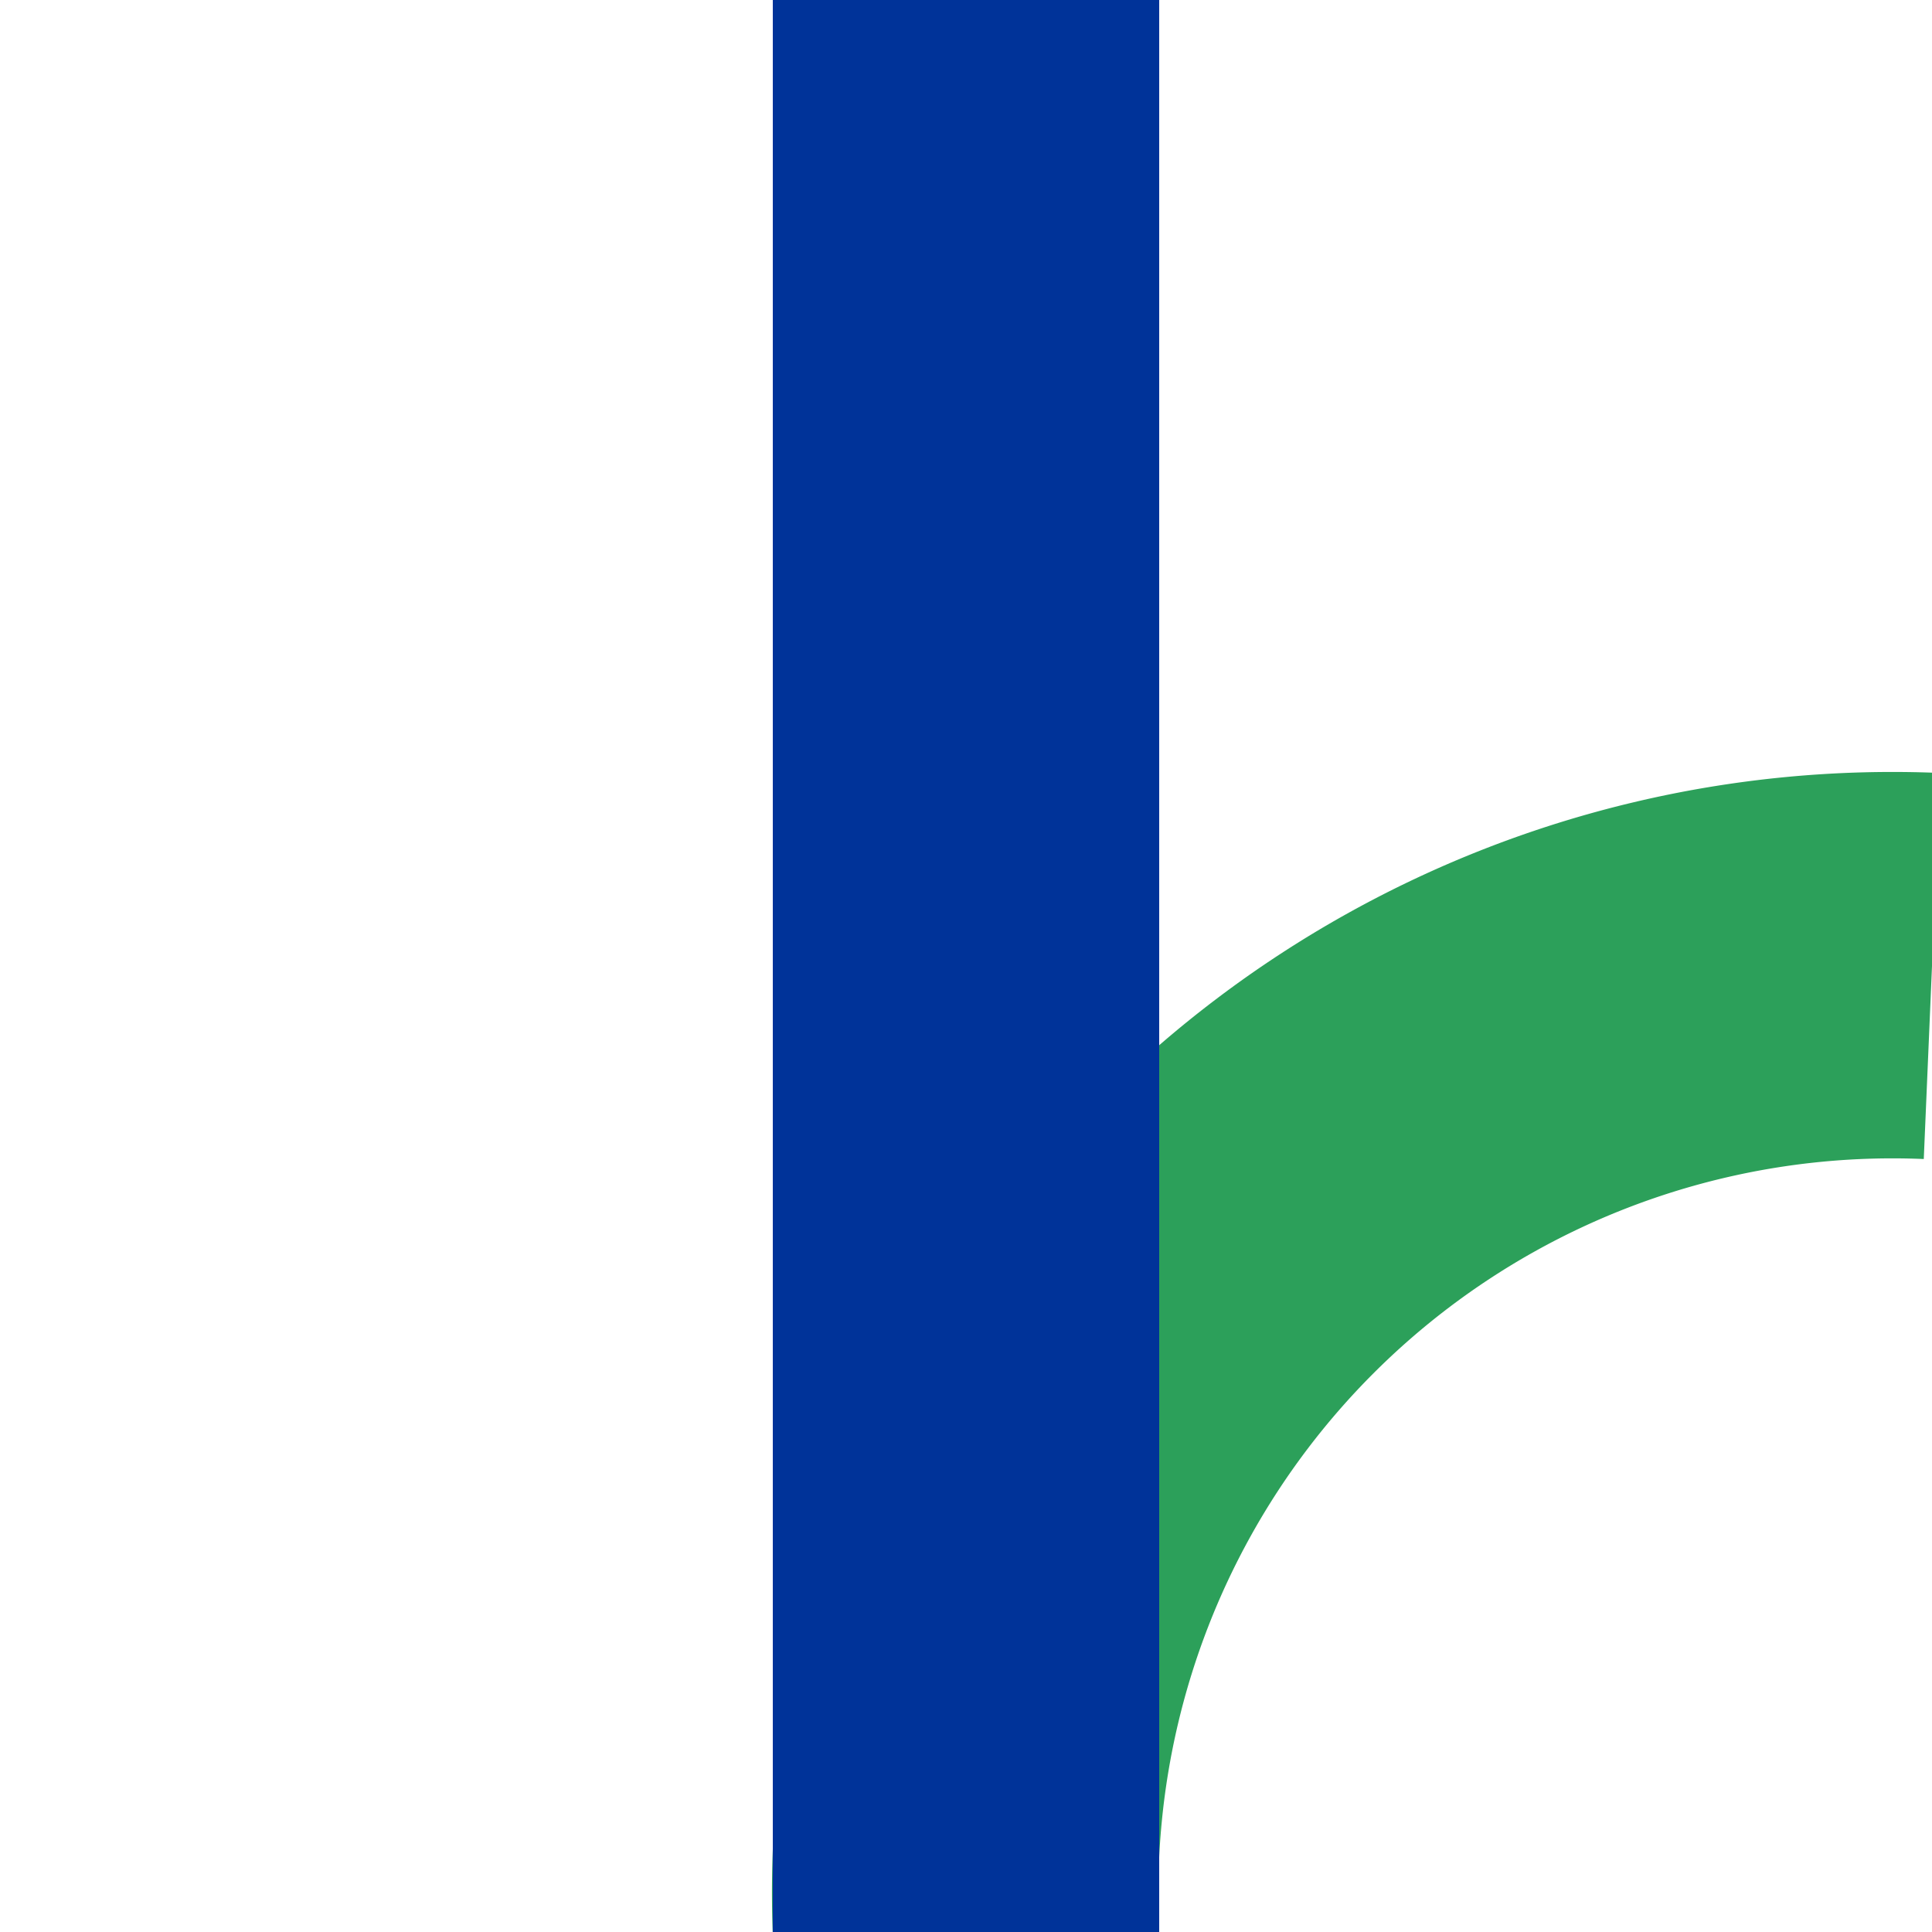
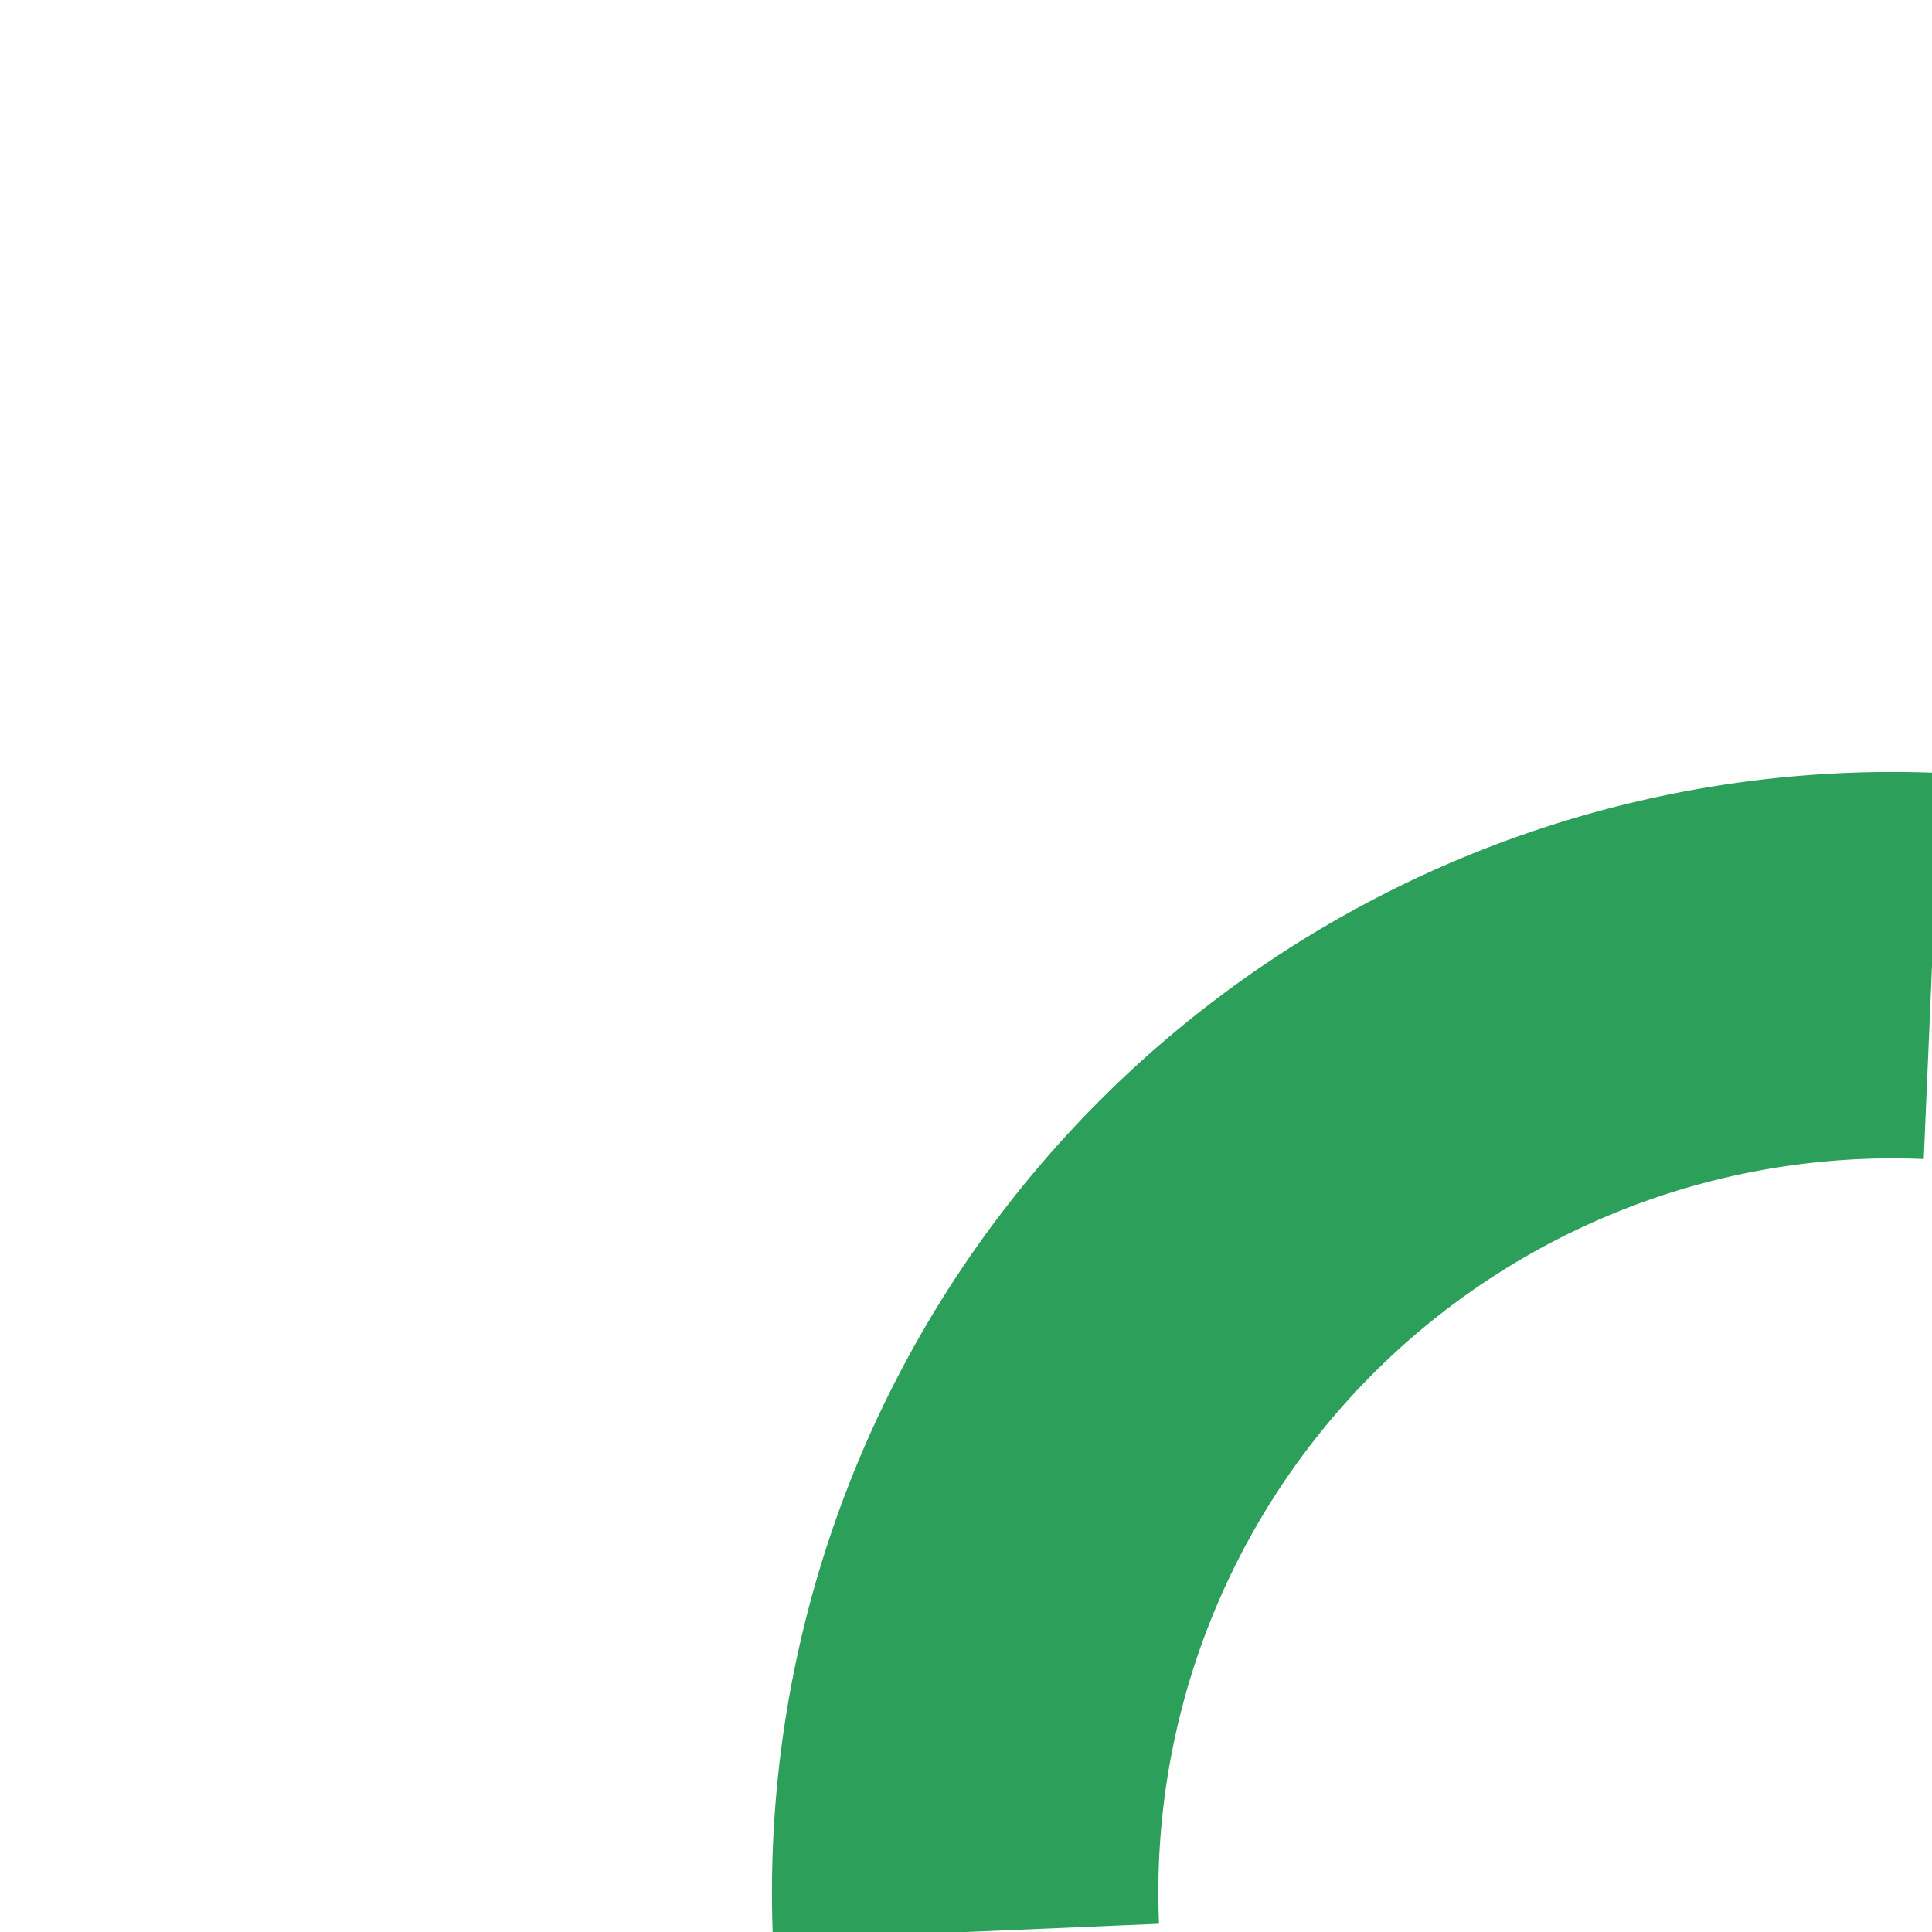
<svg xmlns="http://www.w3.org/2000/svg" width="500" height="500" viewBox="0 0 500 500">
  <title>
 BS: Unwatered junction
</title>
  <defs>
    <style type="text/css">
    .ublue {fill:#003399}
    .uwhite {fill:#FFFFFF} 
    .ulblue {fill:#6281c0}  
    .ugreen {fill:#2ca05a} 
  </style>
  </defs>
  <g>
    <path id="branch" fill="none" style="stroke:#2ca05a; stroke-width:100" d="M250,500 a240,240 90 0,1 250,-250" />
-     <rect id="canal" class="ublue" x="200" y="0" width="100" height="500" />
  </g>
</svg>